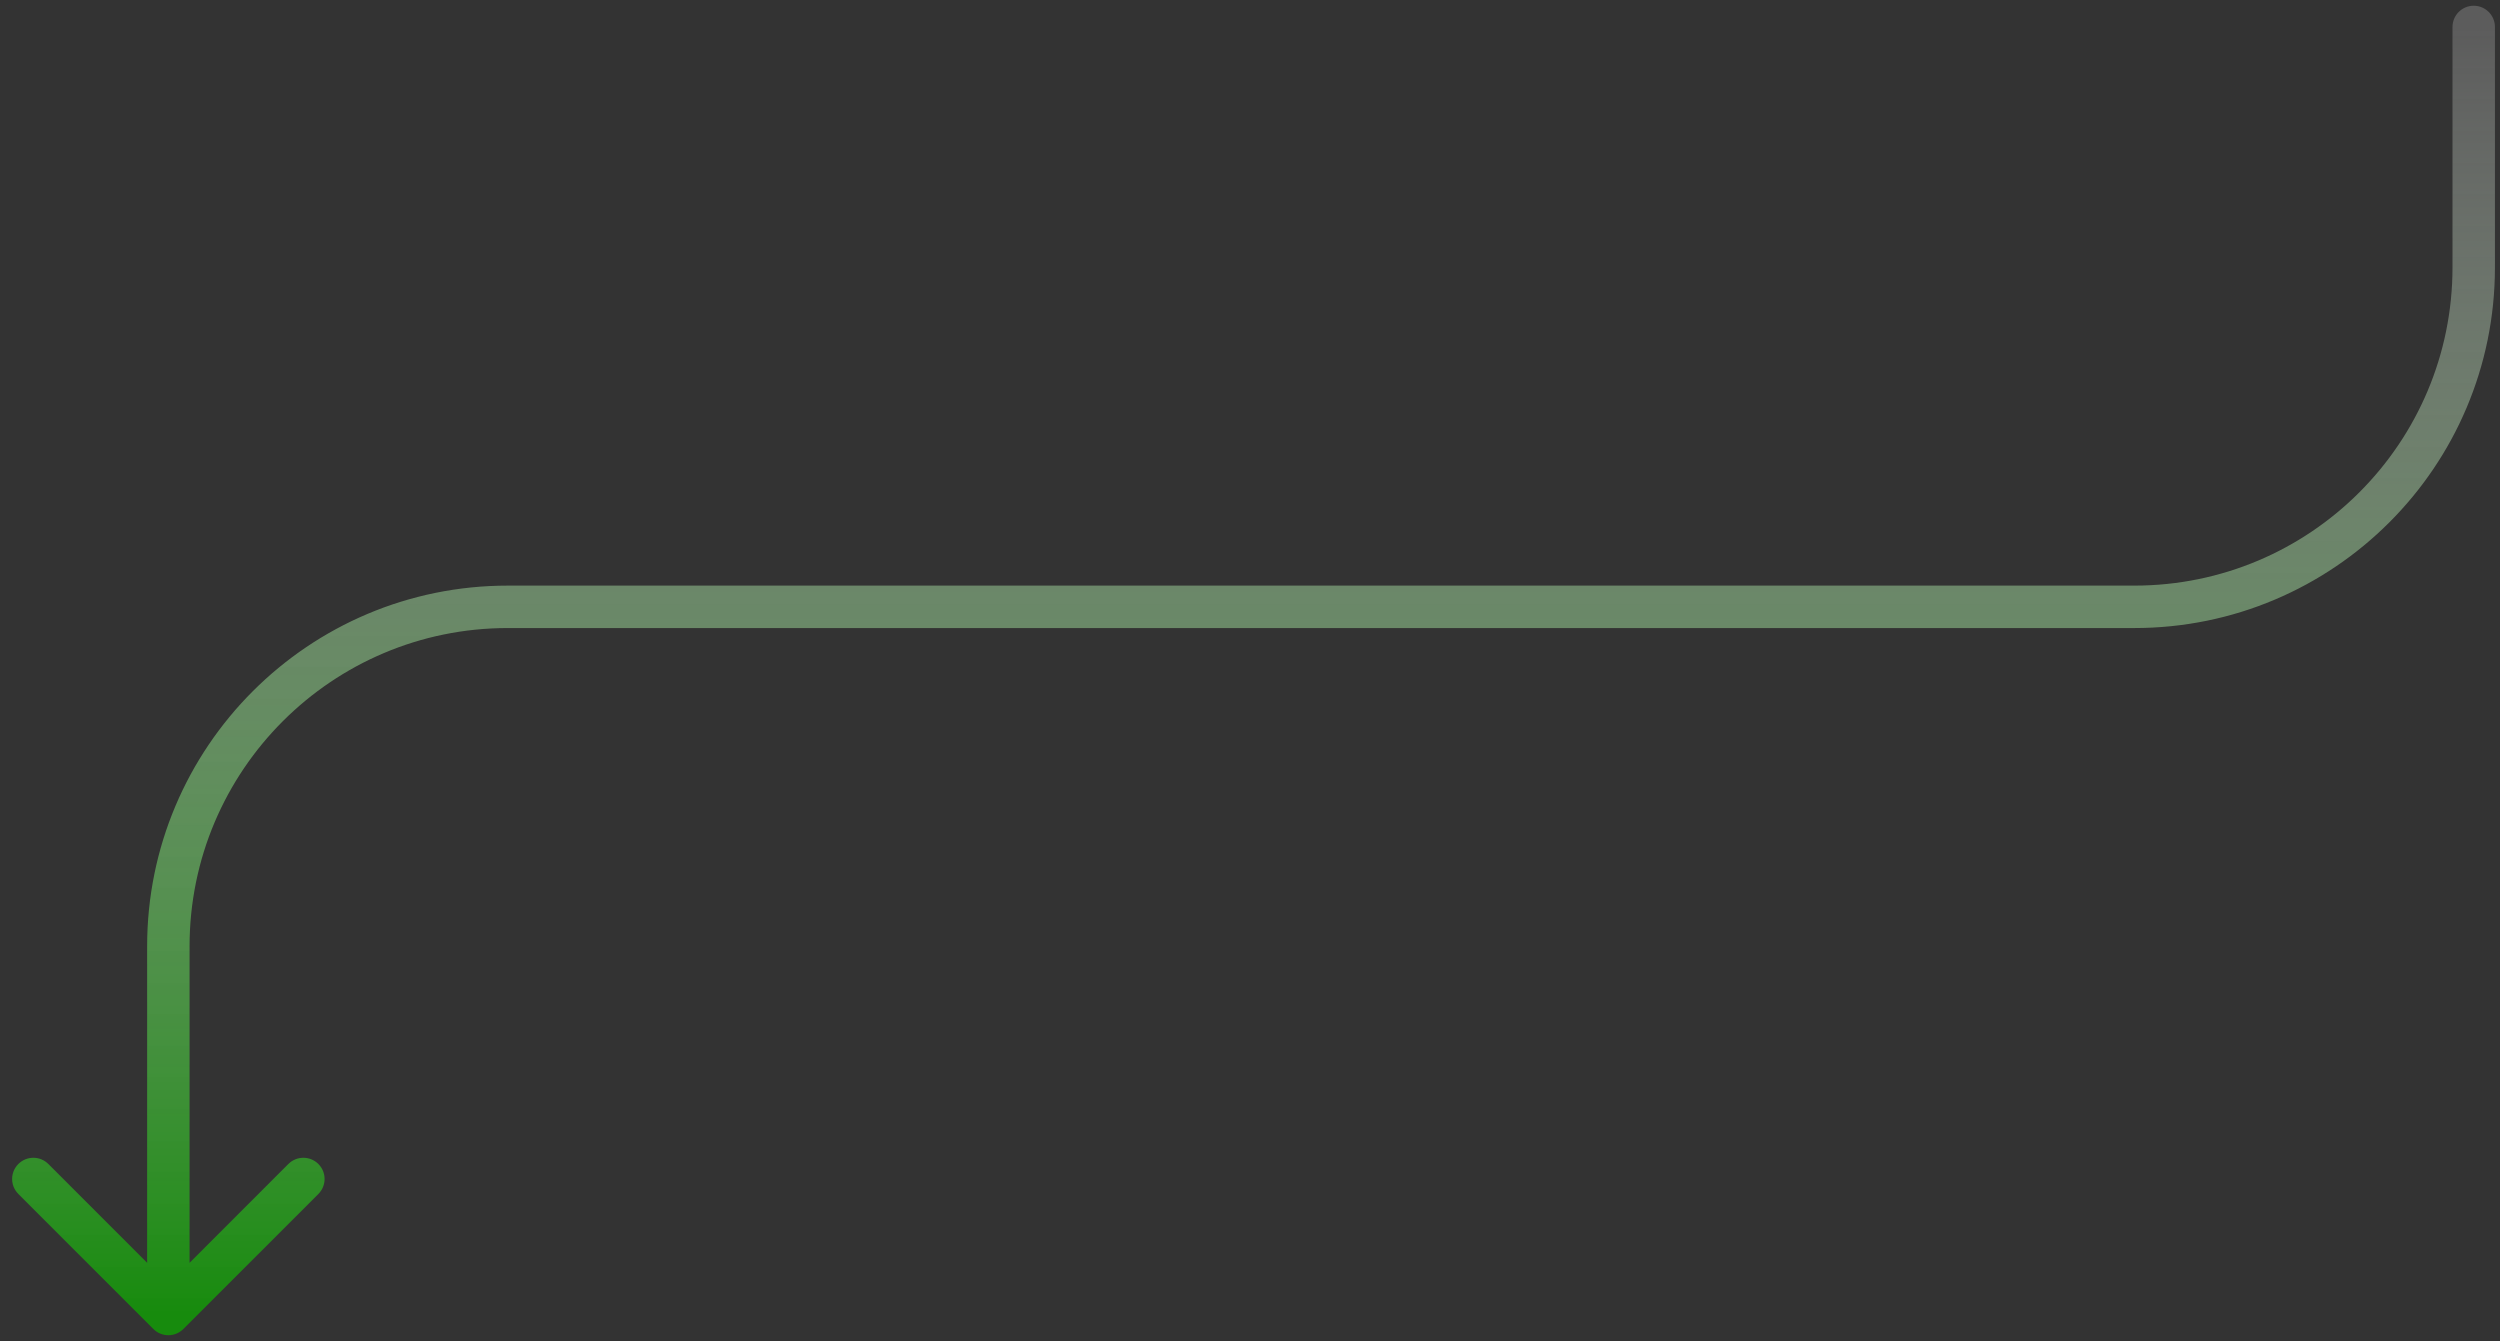
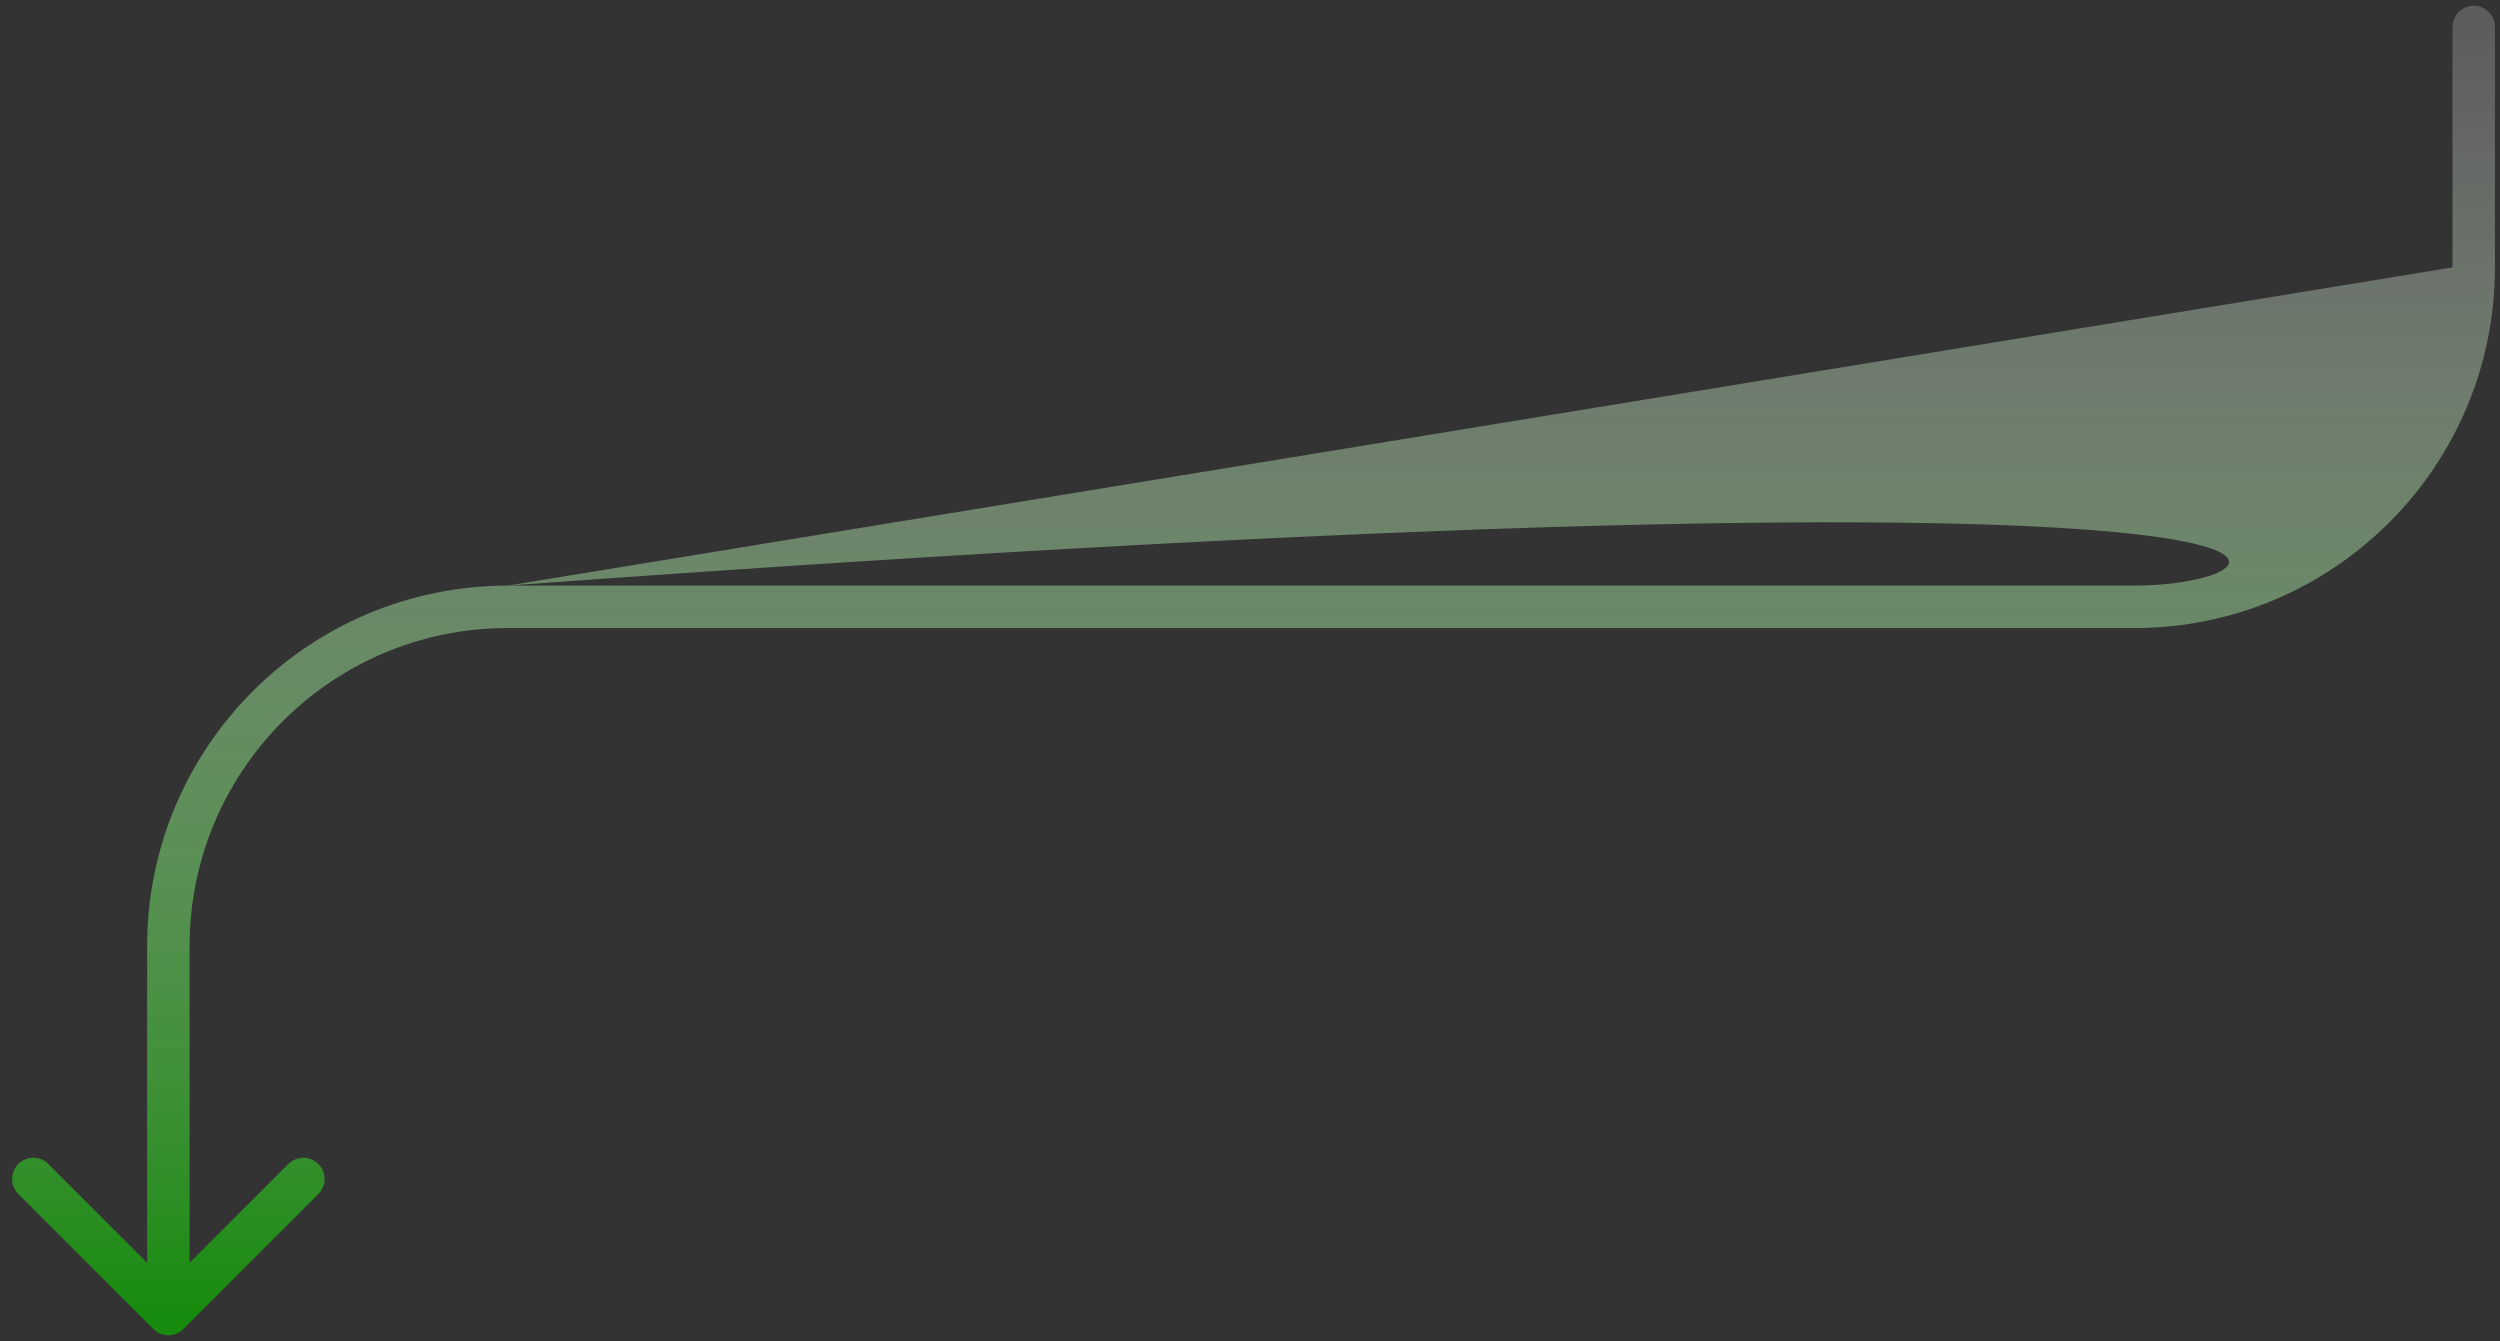
<svg xmlns="http://www.w3.org/2000/svg" width="192" height="103" viewBox="0 0 192 103" fill="none">
  <rect x="0" y="0" width="192" height="103" fill="#333333" stroke="none" />
-   <path d="M191.611 2.07C191.611 1.17 190.881 0.441 189.981 0.441C189.082 0.441 188.352 1.17 188.352 2.07H191.611ZM11.778 102.067C12.414 102.704 13.445 102.704 14.082 102.067L24.451 91.698C25.087 91.062 25.087 90.031 24.451 89.394C23.814 88.758 22.783 88.758 22.146 89.394L12.93 98.611L3.713 89.394C3.077 88.758 2.045 88.758 1.409 89.394C0.772 90.031 0.772 91.062 1.409 91.698L11.778 102.067ZM188.352 2.07V20.536H191.611V2.07H188.352ZM163.912 44.975H38.999V48.234H163.912V44.975ZM11.3 72.674V100.915H14.559V72.674H11.3ZM38.999 44.975C23.701 44.975 11.3 57.376 11.3 72.674H14.559C14.559 59.176 25.501 48.234 38.999 48.234V44.975ZM188.352 20.536C188.352 34.033 177.41 44.975 163.912 44.975V48.234C179.21 48.234 191.611 35.833 191.611 20.536H188.352Z" fill="url(#paint0_linear_19072_262277)" />
+   <path d="M191.611 2.07C191.611 1.17 190.881 0.441 189.981 0.441C189.082 0.441 188.352 1.17 188.352 2.07H191.611ZM11.778 102.067C12.414 102.704 13.445 102.704 14.082 102.067L24.451 91.698C25.087 91.062 25.087 90.031 24.451 89.394C23.814 88.758 22.783 88.758 22.146 89.394L12.93 98.611L3.713 89.394C3.077 88.758 2.045 88.758 1.409 89.394C0.772 90.031 0.772 91.062 1.409 91.698L11.778 102.067ZM188.352 2.07V20.536H191.611V2.07H188.352ZM163.912 44.975H38.999V48.234H163.912V44.975ZM11.3 72.674V100.915H14.559V72.674H11.3ZM38.999 44.975C23.701 44.975 11.3 57.376 11.3 72.674H14.559C14.559 59.176 25.501 48.234 38.999 48.234V44.975ZC188.352 34.033 177.41 44.975 163.912 44.975V48.234C179.21 48.234 191.611 35.833 191.611 20.536H188.352Z" fill="url(#paint0_linear_19072_262277)" />
  <defs>
    <linearGradient id="paint0_linear_19072_262277" x1="101.456" y1="2.07" x2="101.456" y2="100.915" gradientUnits="userSpaceOnUse">
      <stop stop-color="white" stop-opacity="0.2" />
      <stop offset="1" stop-color="#178B0D" />
    </linearGradient>
  </defs>
</svg>